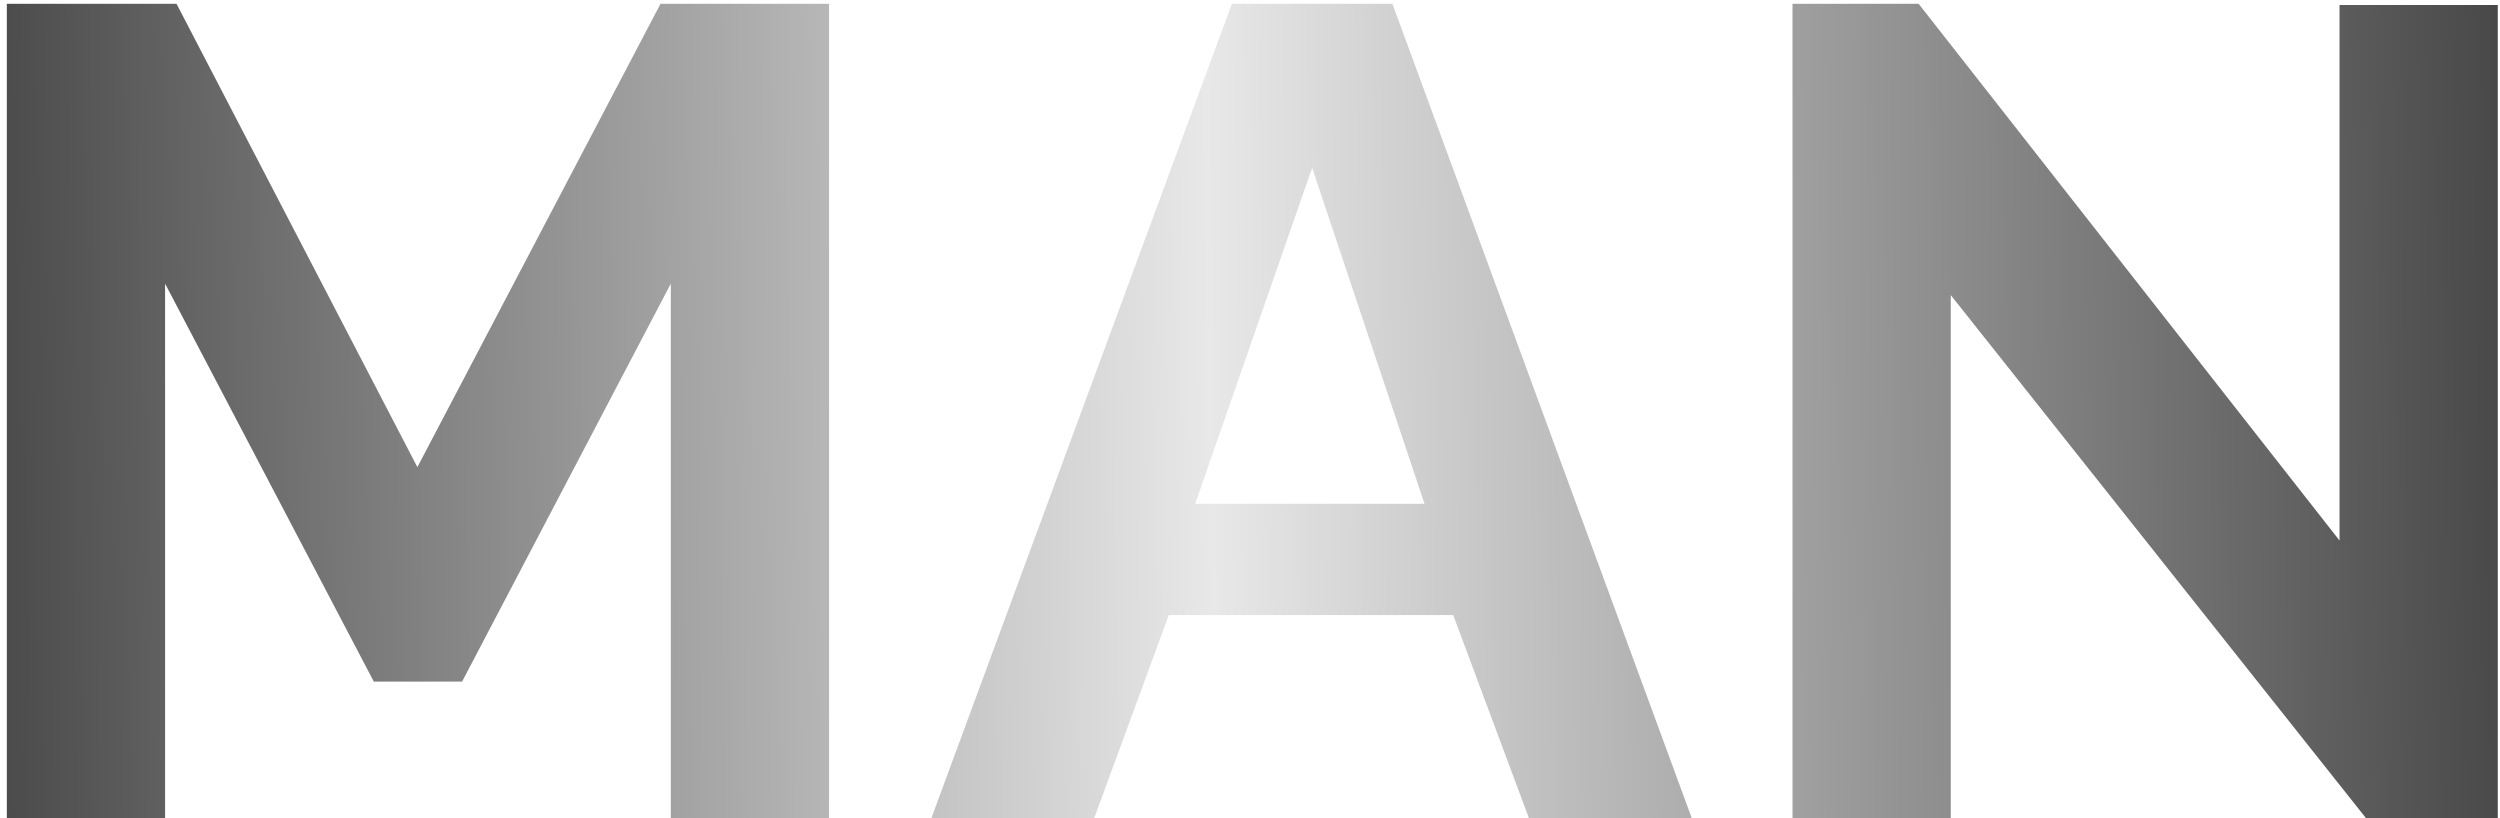
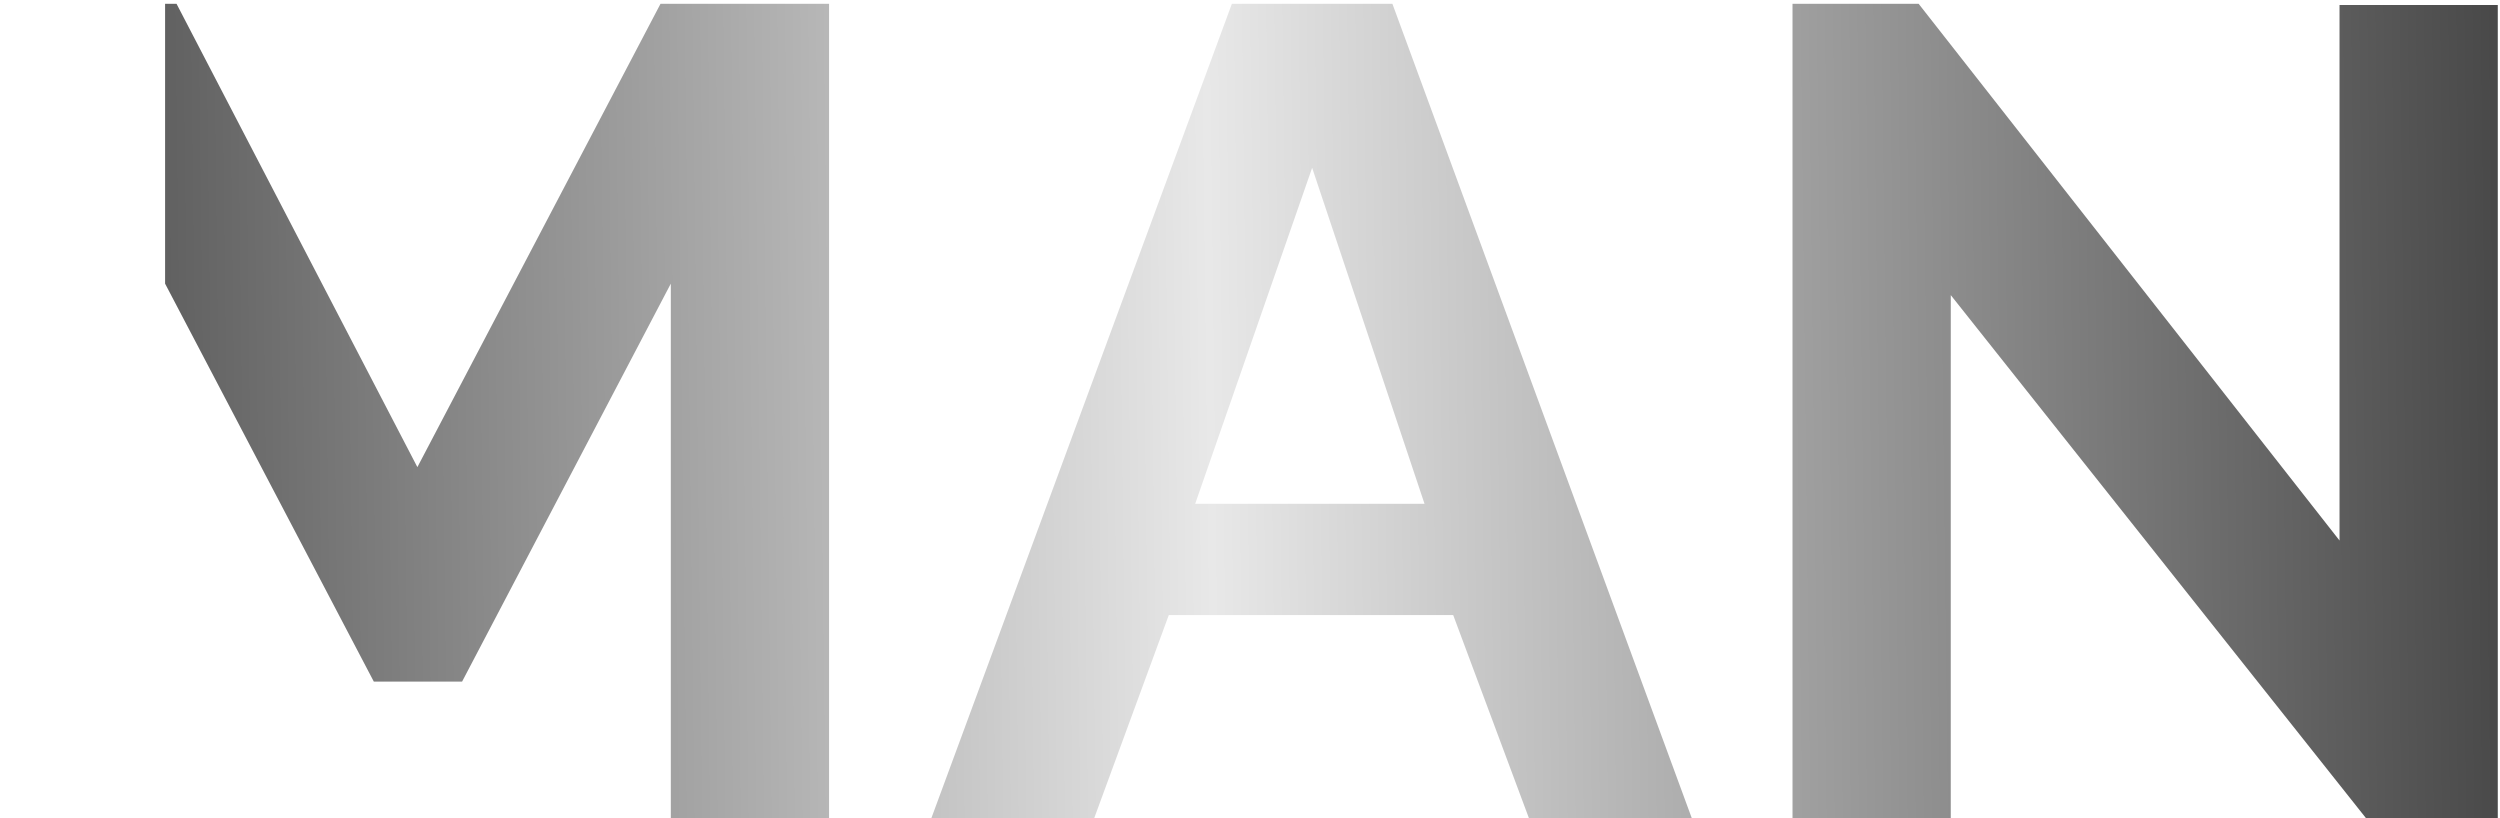
<svg xmlns="http://www.w3.org/2000/svg" width="327" height="107" viewBox="0 0 327 107" fill="none">
-   <path d="M87.743 107V37.1L60.443 89.15H48.893L21.593 37.1V107H0.893V0.5H23.093L54.593 61.1L86.393 0.5H108.443V107H87.743ZM161.128 0.5H182.128L221.28 107H199.978L190.078 80.45H152.878L143.128 107H121.828L161.128 0.5ZM186.328 65.9L171.628 21.95L156.328 65.9H186.328ZM255.16 38.6V107H234.46V0.5H250.96L306.01 70.7V0.65H326.71V107H309.46L255.16 38.6Z" fill="url(#paint0_linear_19_68)" />
+   <path d="M87.743 107V37.1L60.443 89.15H48.893L21.593 37.1V107V0.5H23.093L54.593 61.1L86.393 0.5H108.443V107H87.743ZM161.128 0.5H182.128L221.28 107H199.978L190.078 80.45H152.878L143.128 107H121.828L161.128 0.5ZM186.328 65.9L171.628 21.95L156.328 65.9H186.328ZM255.16 38.6V107H234.46V0.5H250.96L306.01 70.7V0.65H326.71V107H309.46L255.16 38.6Z" fill="url(#paint0_linear_19_68)" />
  <defs>
    <linearGradient id="paint0_linear_19_68" x1="326.69" y1="54" x2="-2.096" y2="58.019" gradientUnits="userSpaceOnUse">
      <stop stop-color="#494949" />
      <stop offset="0.512" stop-color="#E8E8E8" />
      <stop offset="1" stop-color="#494949" />
    </linearGradient>
  </defs>
</svg>